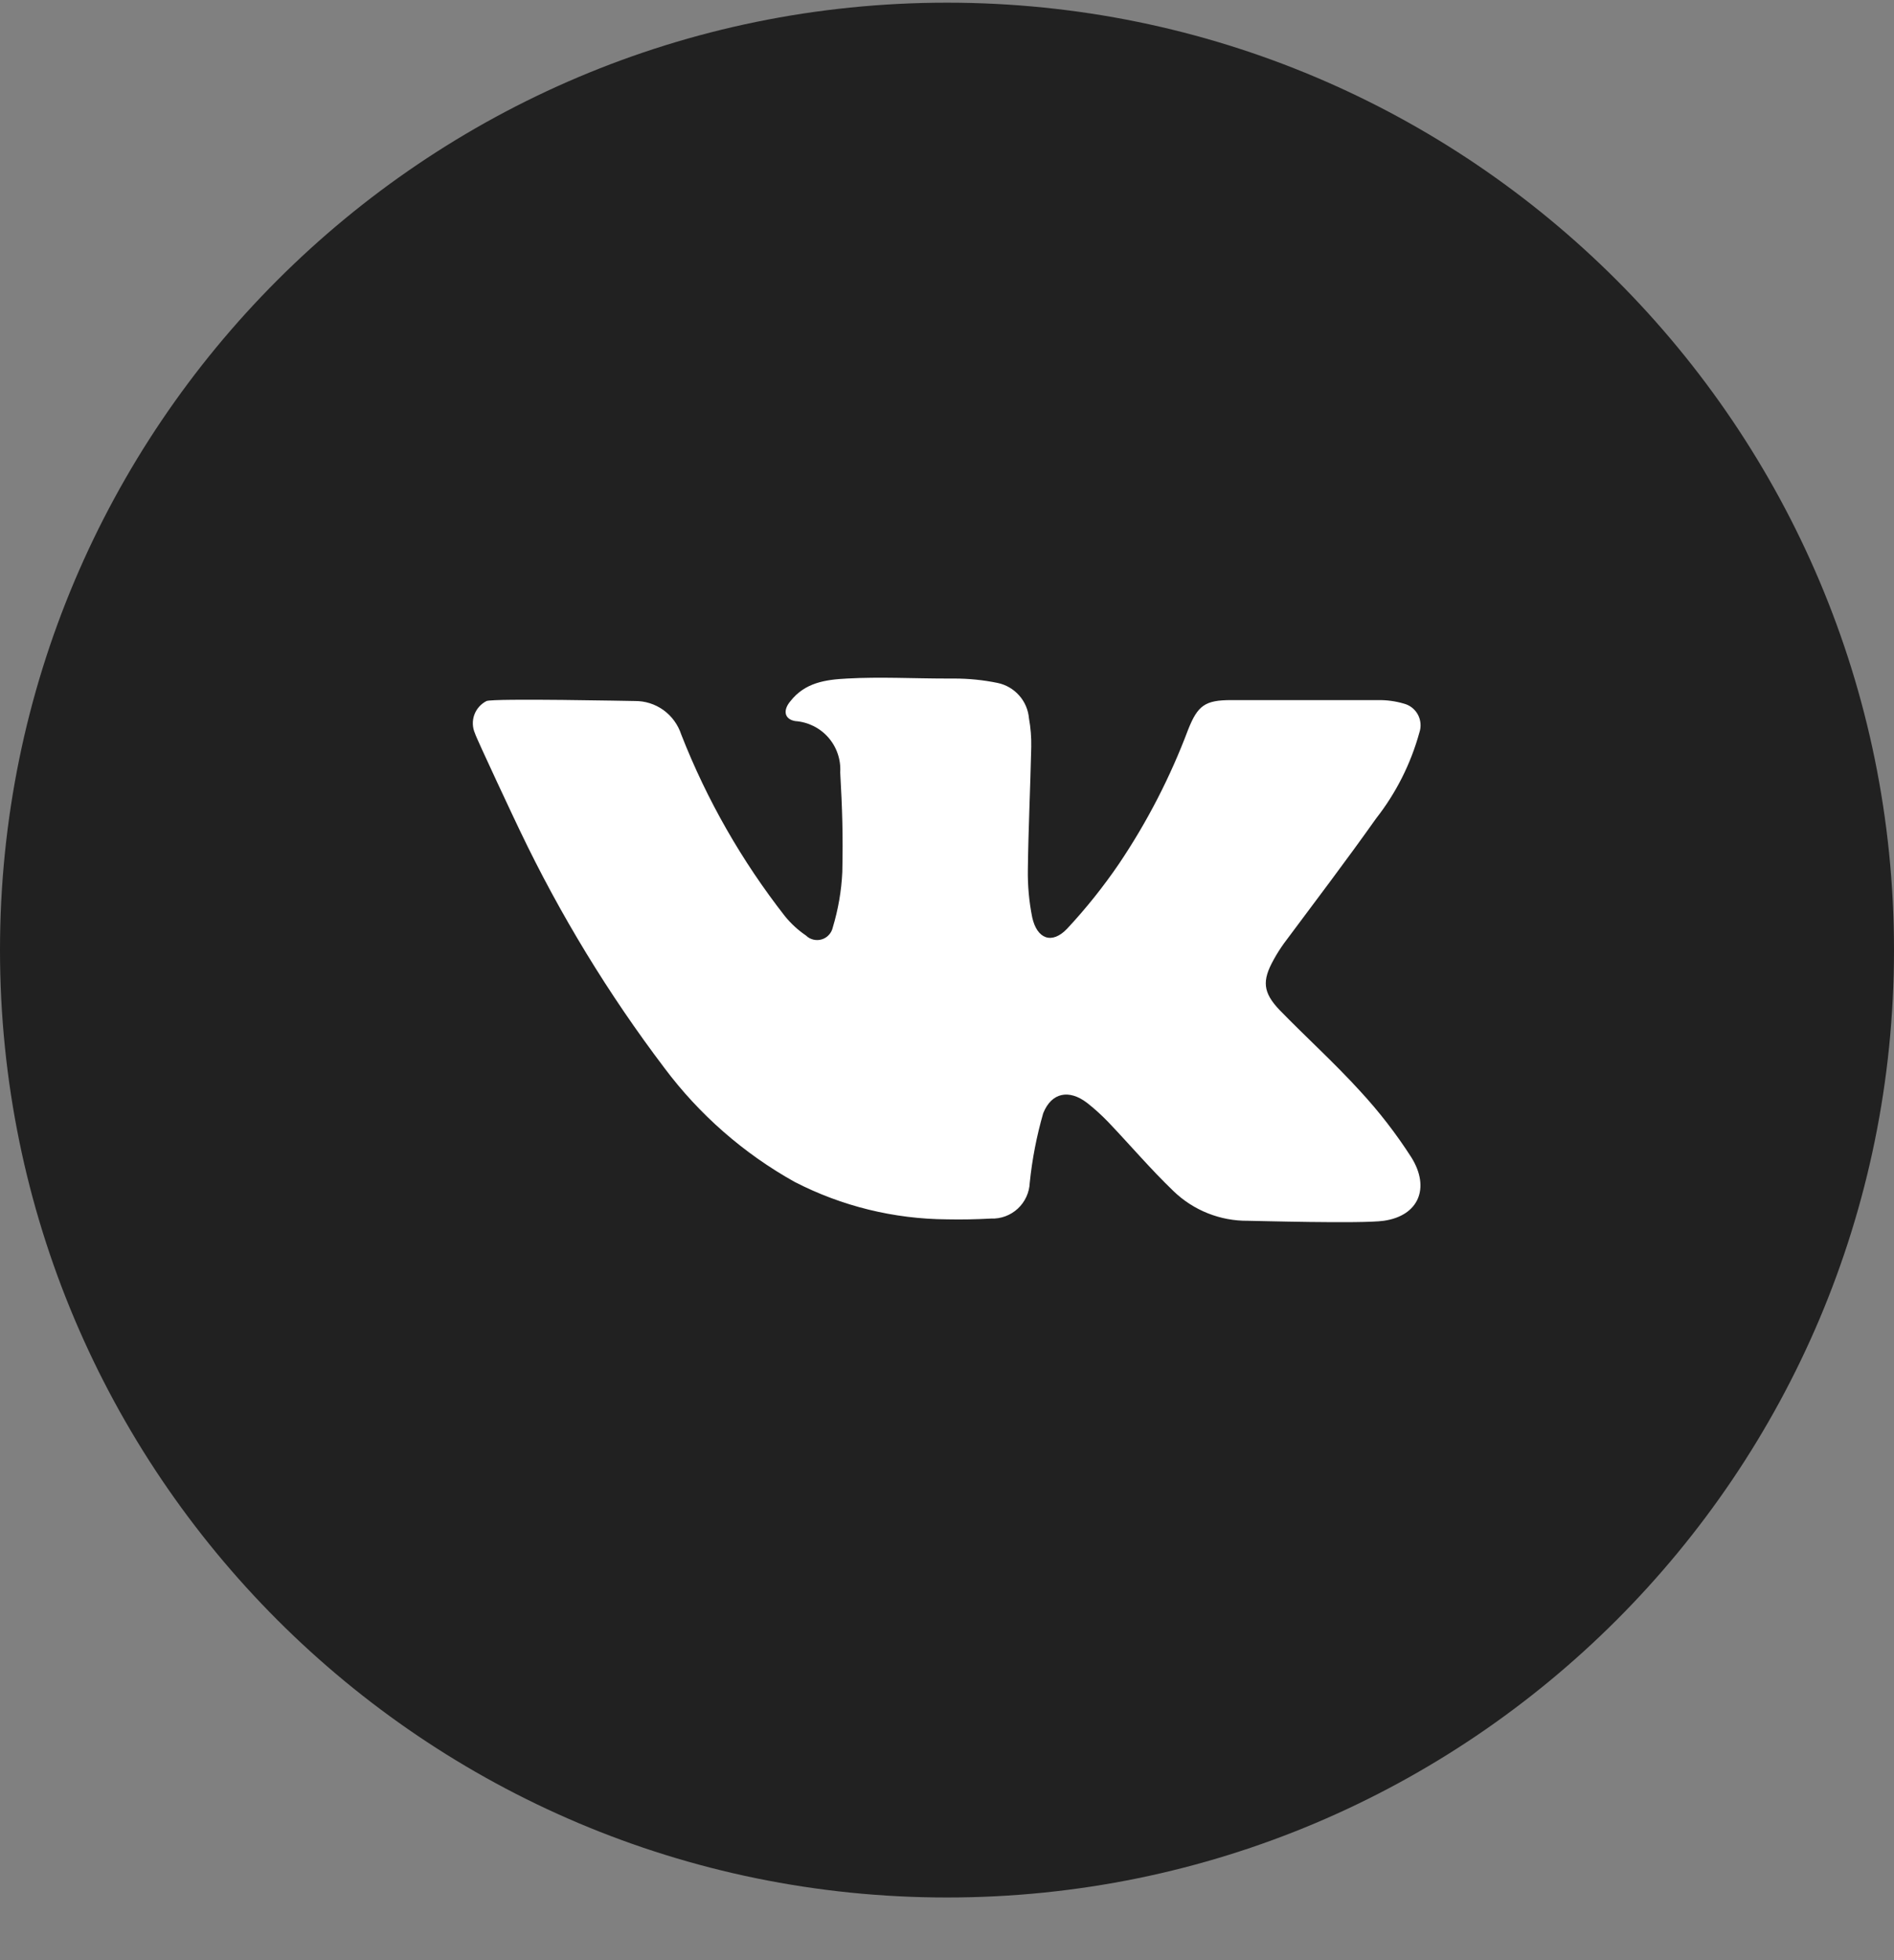
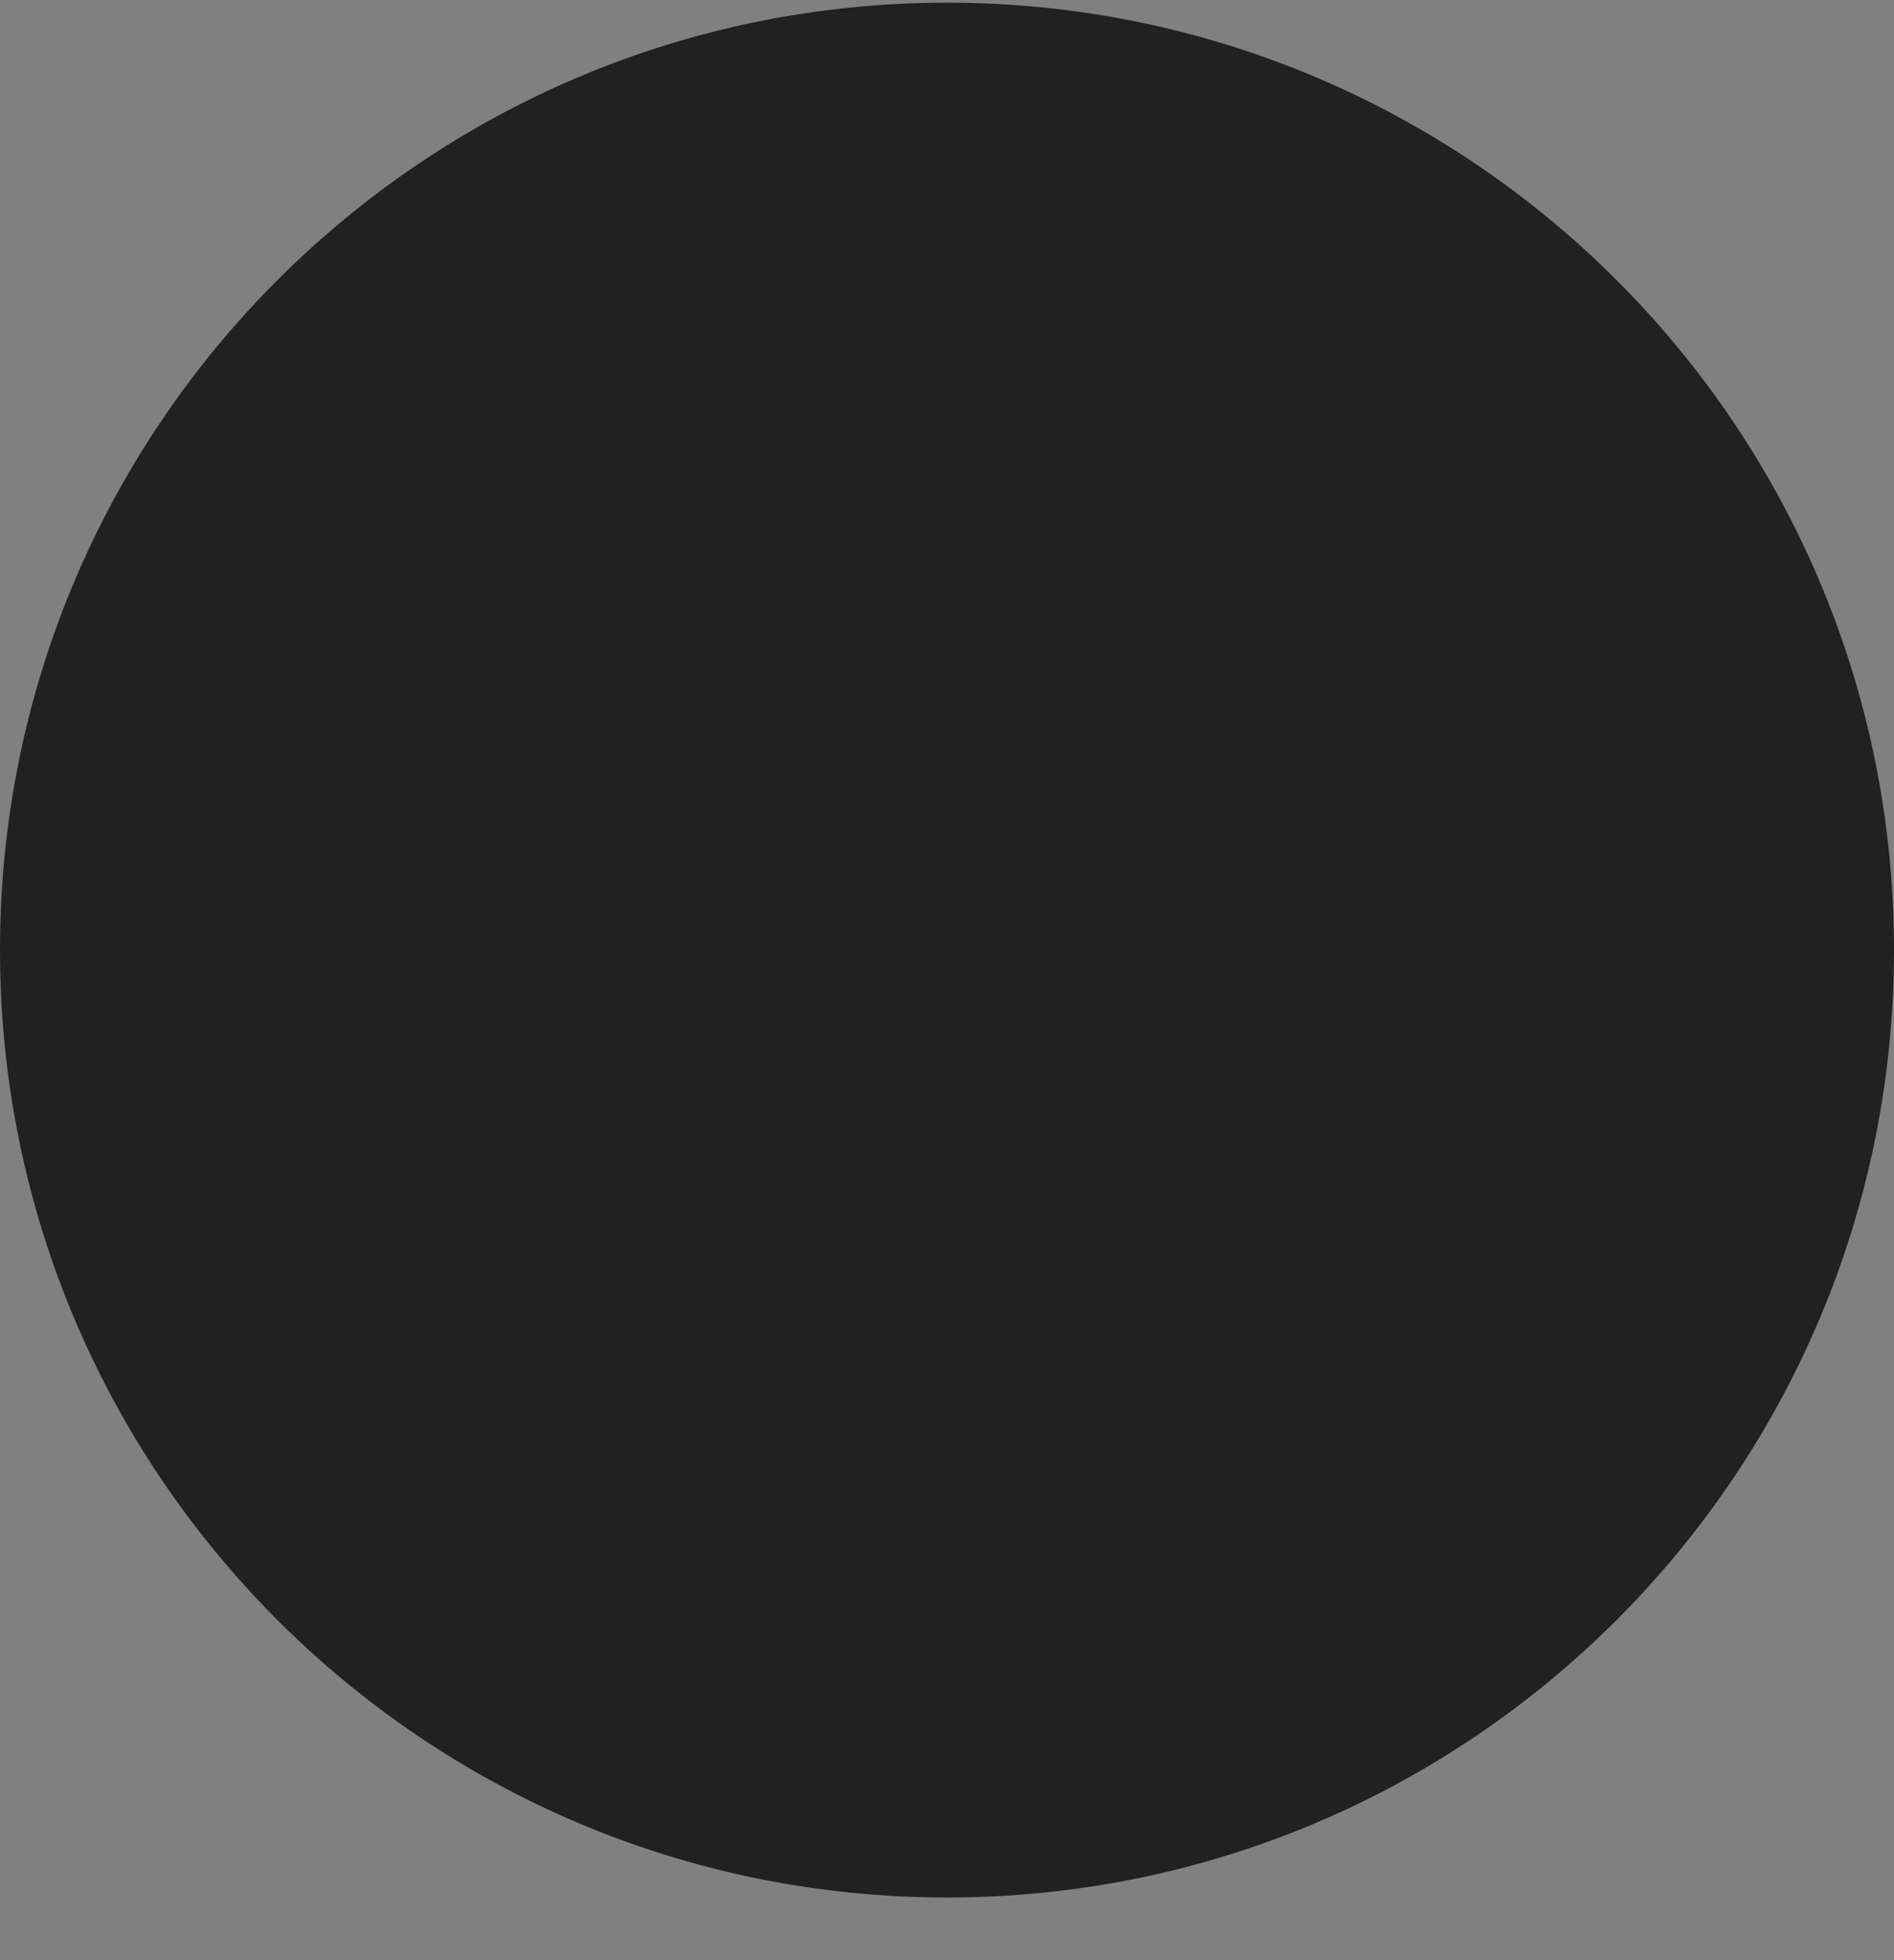
<svg xmlns="http://www.w3.org/2000/svg" width="29" height="30" viewBox="0 0 29 30" fill="none">
  <rect x="0" y="0" width="29" height="30" fill="#808080" stroke="none" />
  <g clip-path="url(#clip0_397_284)">
    <path d="M14.5 29.041C22.508 29.041 29 22.549 29 14.54C29 6.532 22.508 0.041 14.5 0.041C6.492 0.041 0 6.532 0 14.54C0 22.549 6.492 29.041 14.5 29.041Z" fill="#212121" />
-     <path d="M21.187 18.684C20.848 18.732 19.197 18.684 19.111 18.684C18.685 18.689 18.273 18.525 17.967 18.229C17.617 17.893 17.303 17.523 16.969 17.173C16.867 17.067 16.758 16.968 16.643 16.878C16.37 16.67 16.101 16.718 15.973 17.038C15.873 17.385 15.804 17.741 15.767 18.101C15.761 18.252 15.695 18.395 15.584 18.498C15.473 18.601 15.325 18.656 15.174 18.65C14.948 18.662 14.723 18.667 14.5 18.662C13.688 18.657 12.889 18.461 12.167 18.089C11.387 17.654 10.708 17.06 10.173 16.345C9.316 15.214 8.576 14 7.964 12.72C7.931 12.655 7.288 11.288 7.273 11.225C7.233 11.135 7.229 11.033 7.262 10.941C7.295 10.849 7.363 10.773 7.45 10.729C7.565 10.685 9.684 10.729 9.719 10.729C9.877 10.727 10.031 10.776 10.159 10.868C10.287 10.961 10.382 11.092 10.431 11.242C10.822 12.241 11.358 13.178 12.02 14.024C12.112 14.137 12.221 14.237 12.342 14.319C12.373 14.35 12.412 14.371 12.455 14.381C12.497 14.391 12.541 14.39 12.583 14.377C12.624 14.365 12.662 14.341 12.691 14.309C12.721 14.277 12.741 14.238 12.751 14.195C12.834 13.919 12.884 13.634 12.897 13.346C12.909 12.774 12.897 12.392 12.865 11.82C12.877 11.625 12.811 11.433 12.682 11.286C12.553 11.139 12.371 11.05 12.176 11.036C12.008 11.007 11.985 10.87 12.102 10.732C12.325 10.448 12.634 10.402 12.97 10.385C13.477 10.357 13.987 10.385 14.496 10.385H14.607C14.831 10.385 15.054 10.407 15.273 10.452C15.401 10.478 15.517 10.545 15.604 10.643C15.691 10.74 15.744 10.864 15.755 10.994C15.781 11.138 15.793 11.284 15.79 11.431C15.776 12.055 15.746 12.678 15.738 13.304C15.734 13.551 15.756 13.798 15.805 14.041C15.879 14.373 16.107 14.457 16.339 14.214C16.629 13.903 16.895 13.57 17.135 13.218C17.566 12.578 17.92 11.89 18.192 11.167C18.339 10.797 18.451 10.715 18.85 10.715H21.099C21.234 10.713 21.367 10.731 21.496 10.769C21.542 10.781 21.584 10.802 21.621 10.831C21.658 10.861 21.689 10.897 21.711 10.939C21.733 10.98 21.746 11.026 21.75 11.073C21.754 11.12 21.748 11.167 21.733 11.211C21.601 11.69 21.376 12.137 21.069 12.528C20.611 13.175 20.13 13.806 19.661 14.436C19.602 14.518 19.547 14.604 19.499 14.693C19.323 15.01 19.337 15.189 19.59 15.456C19.999 15.876 20.436 16.271 20.828 16.702C21.118 17.016 21.38 17.355 21.611 17.715C21.901 18.181 21.723 18.608 21.187 18.684Z" fill="white" />
  </g>
  <defs>
    <clipPath id="clip0_397_284">
      <rect width="29" height="29" fill="white" transform="translate(0 0.041)" />
    </clipPath>
  </defs>
</svg>